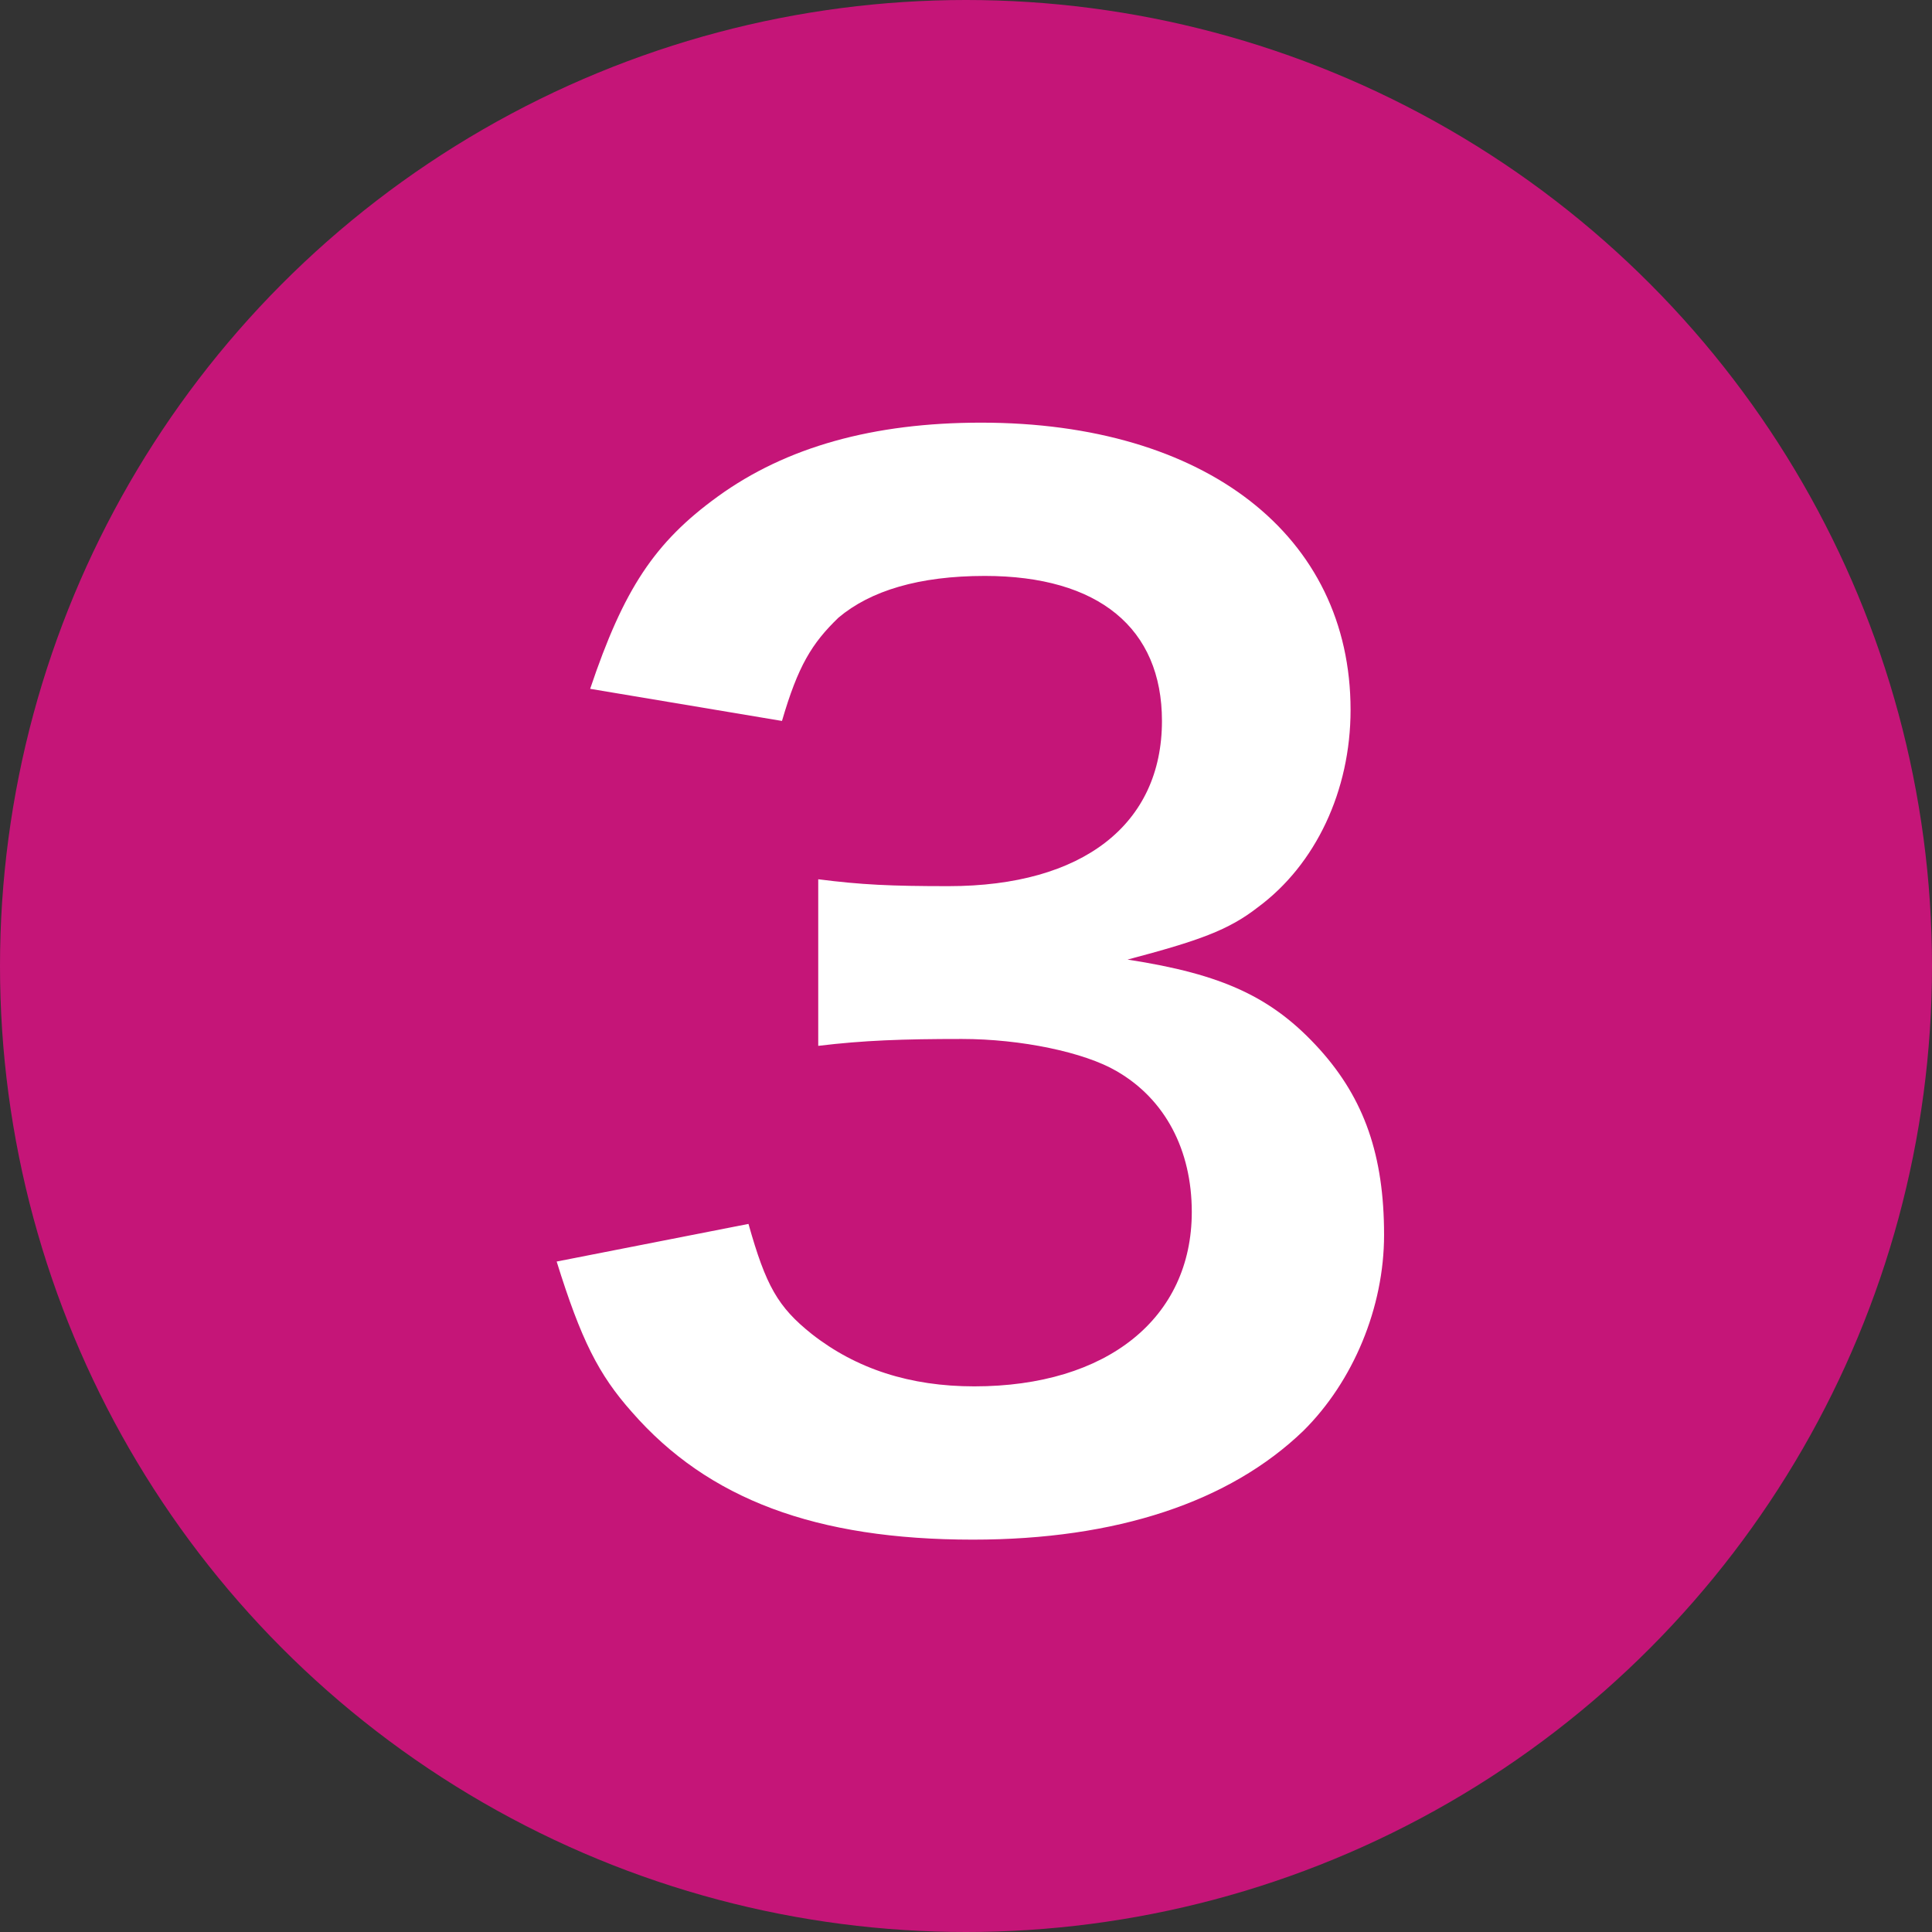
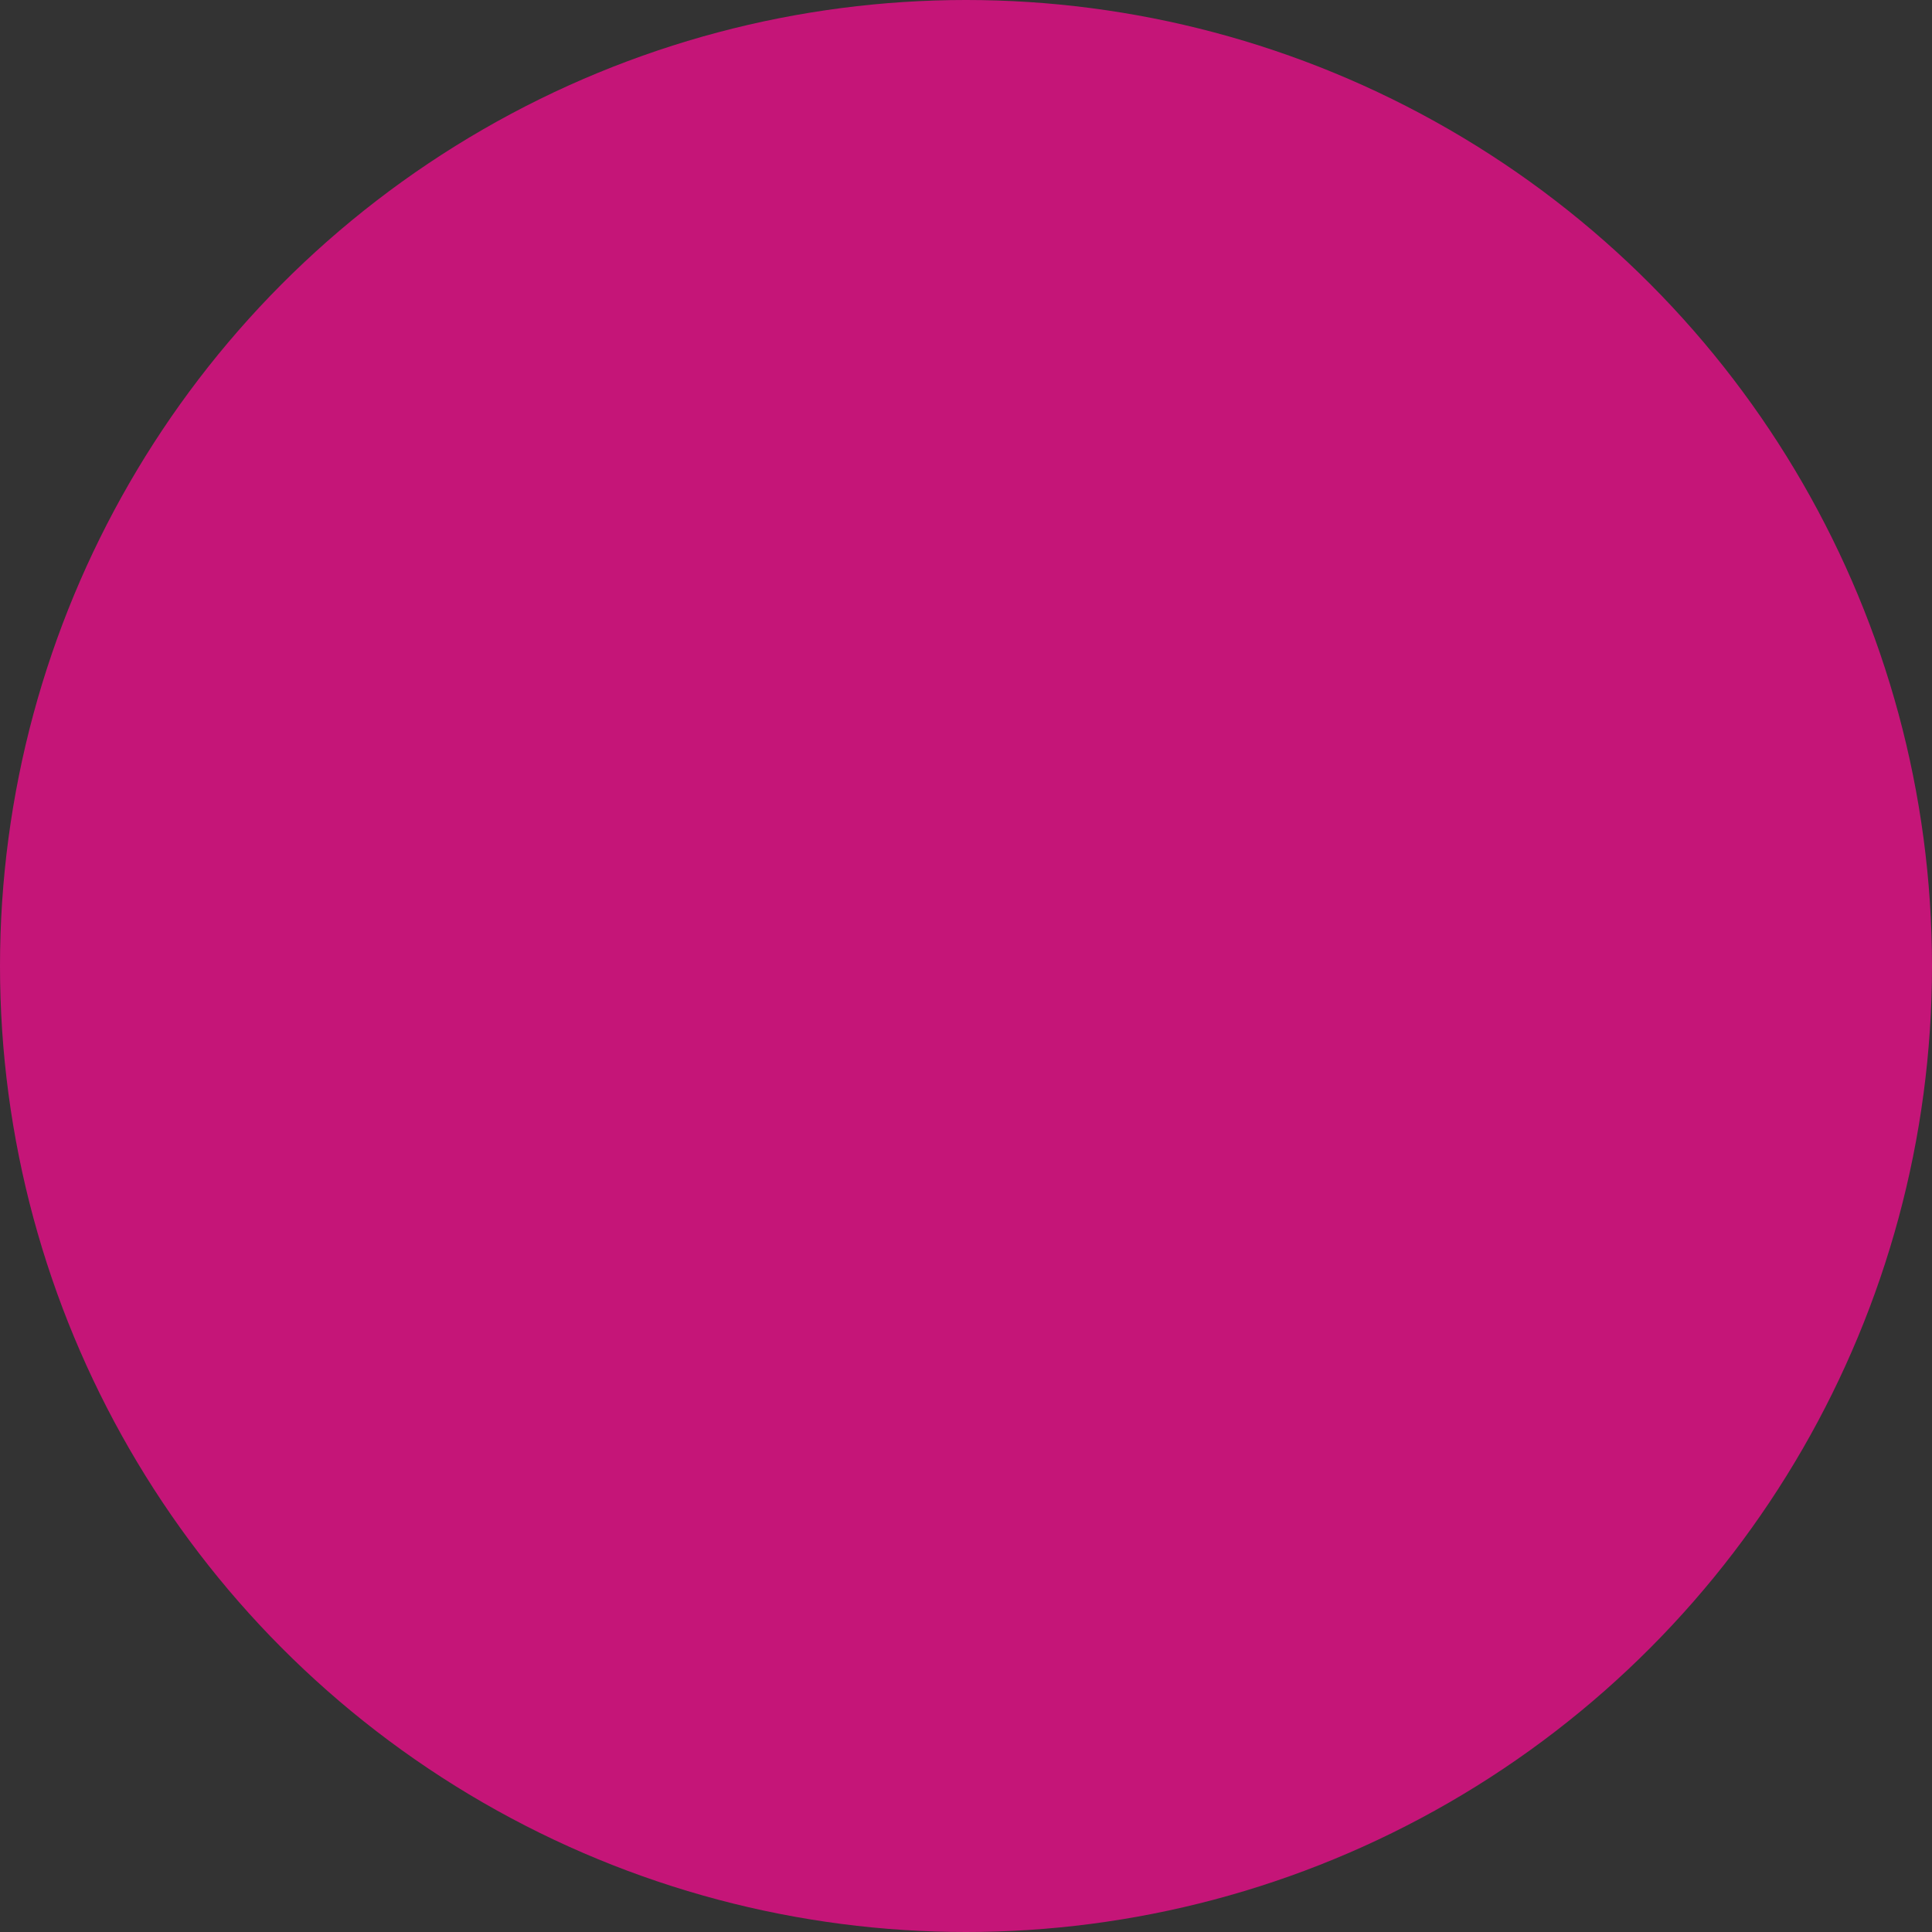
<svg xmlns="http://www.w3.org/2000/svg" id="_レイヤー_2" data-name="レイヤー 2" viewBox="0 0 42.1 42.1">
  <rect x="0" y="0" width="42.1" height="42.1" fill="#333333" stroke="none" />
  <defs>
    <style>
      .cls-1 {
        fill: #c51578;
      }

      .cls-1, .cls-2 {
        stroke-width: 0px;
      }

      .cls-2 {
        fill: #fff;
      }
    </style>
  </defs>
  <g id="_レイヤー_1-2" data-name="レイヤー 1">
    <circle class="cls-1" cx="21.05" cy="21.05" r="21.05" />
-     <path class="cls-2" d="M16.31,26.67c.38,1.35.64,1.81,1.38,2.4.97.76,2.14,1.14,3.54,1.14,2.9,0,4.74-1.49,4.74-3.8,0-1.35-.58-2.46-1.64-3.07-.7-.41-2.08-.7-3.37-.7s-2.14.03-3.13.15v-3.63c.94.12,1.58.15,2.84.15,2.93,0,4.65-1.35,4.65-3.6,0-2.02-1.38-3.16-3.86-3.16-1.43,0-2.49.32-3.19.91-.58.56-.88,1.05-1.23,2.25l-4.18-.7c.73-2.17,1.4-3.19,2.78-4.19,1.49-1.08,3.39-1.61,5.74-1.61,4.89,0,8.05,2.46,8.05,6.26,0,1.76-.76,3.37-2.02,4.3-.64.5-1.29.73-2.84,1.14,2.08.32,3.16.82,4.19,1.96.97,1.08,1.4,2.31,1.4,4.04,0,1.58-.67,3.19-1.76,4.27-1.61,1.55-4.07,2.37-7.2,2.37-3.42,0-5.77-.88-7.43-2.78-.73-.82-1.11-1.58-1.64-3.28l4.18-.82Z" />
  </g>
</svg>